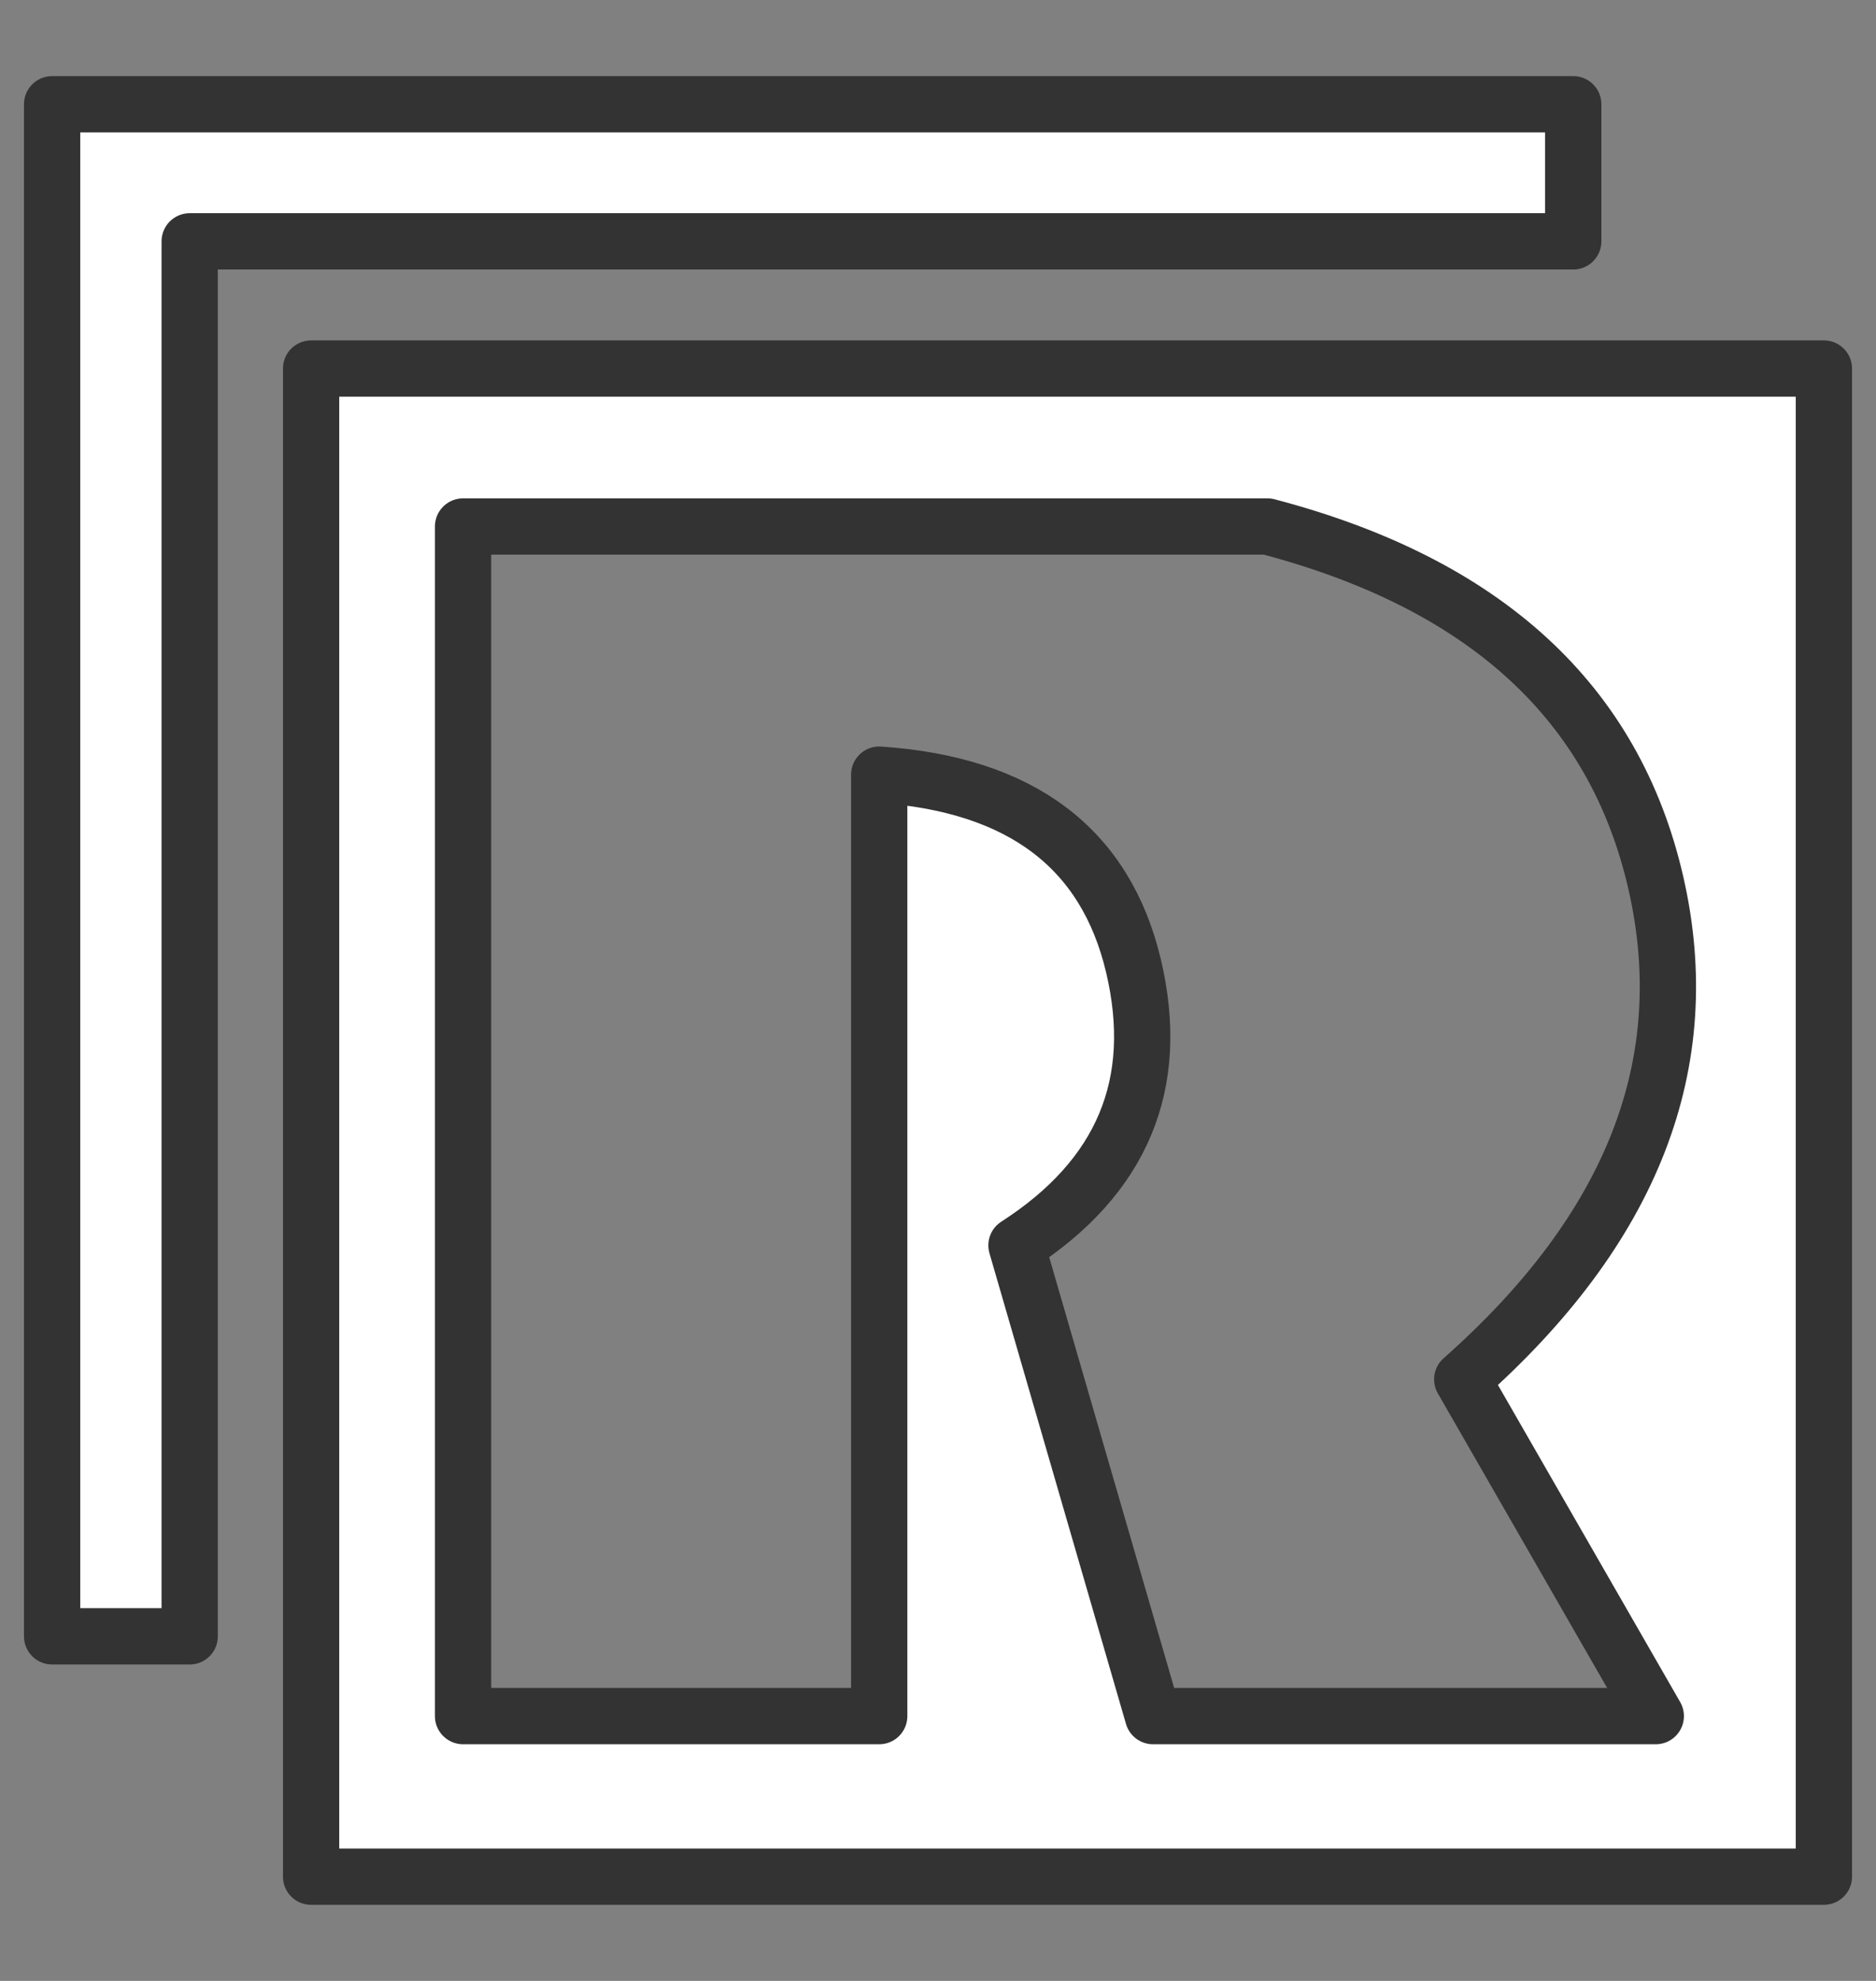
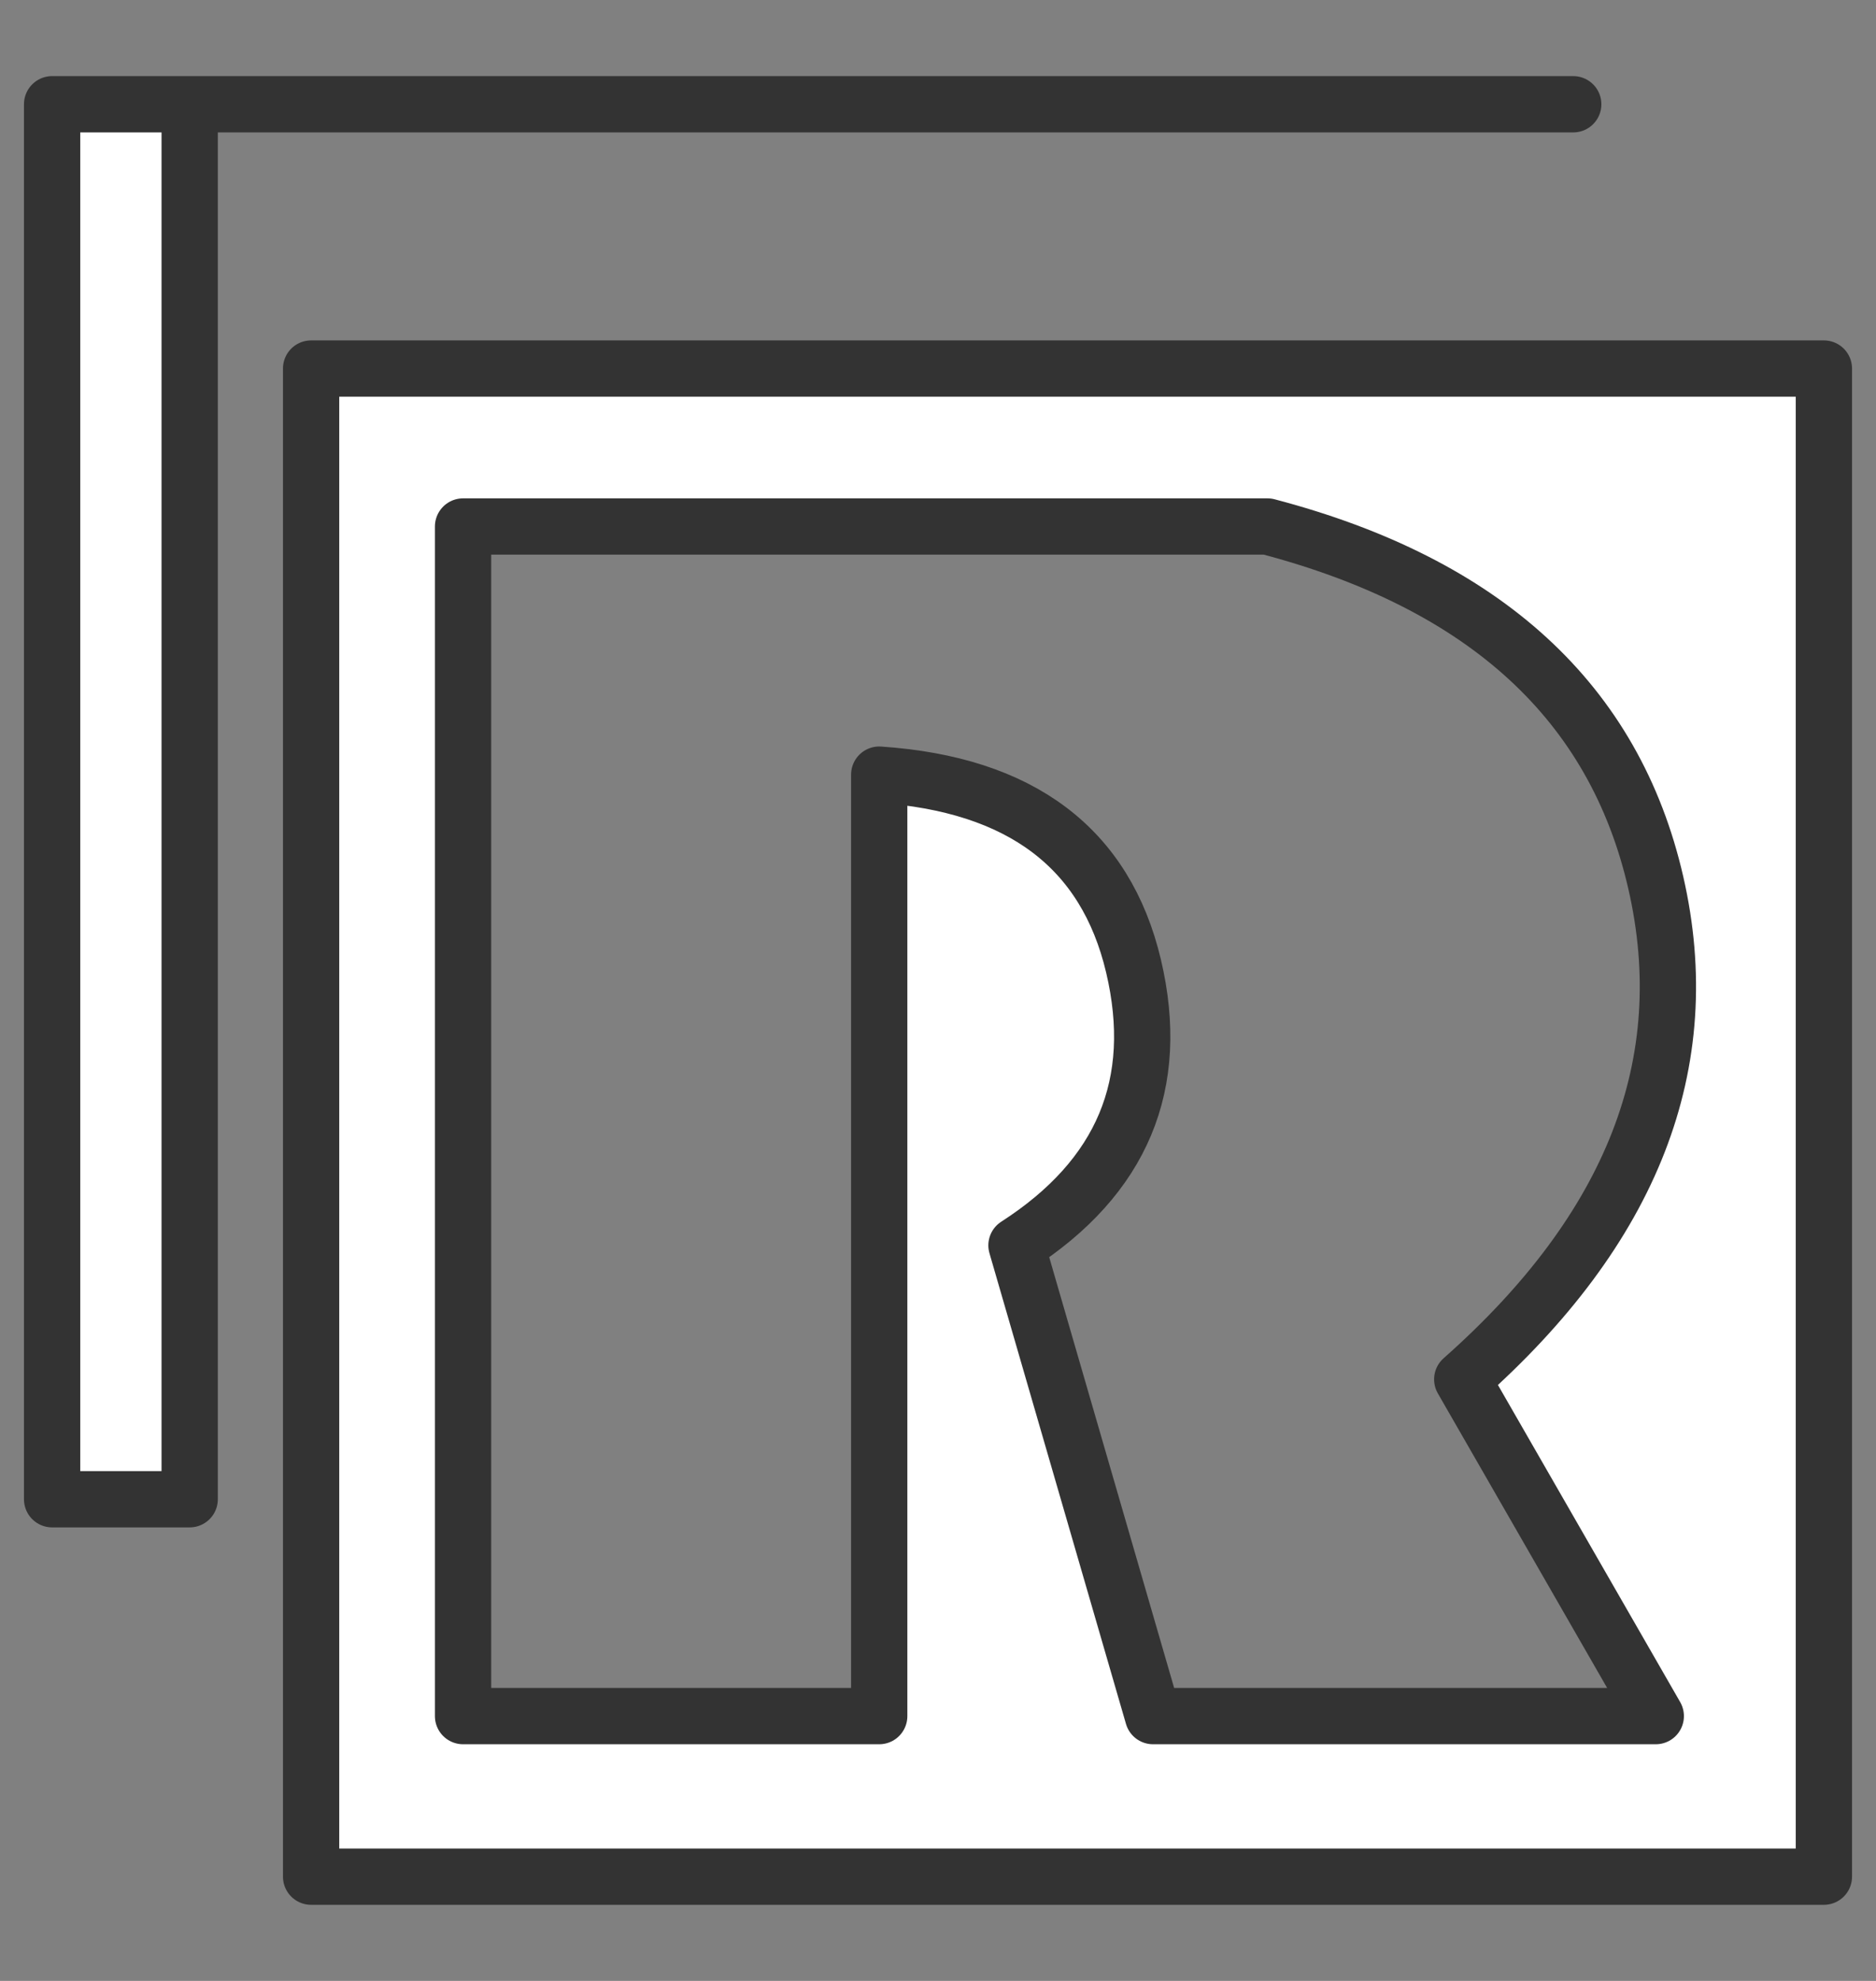
<svg xmlns="http://www.w3.org/2000/svg" width="18" height="19">
  <rect width="100%" height="100%" fill="#808080" stroke="none" />
-   <path d="M17.5 3.535V18H2.985V3.535H17.5zM12.161 5.05H4.443v11.41h3.993V7.43c1.359.092 2.172.704 2.44 1.836.267 1.132-.107 2.025-1.123 2.679l1.31 4.515h4.824l-1.857-3.23c1.635-1.446 2.254-3.034 1.857-4.764-.397-1.73-1.639-2.868-3.726-3.416zM15.095 1v1.315H1.82v13.38H.5V1h14.595z" fill="#FFF" stroke="#333" stroke-width=".54" stroke-linecap="round" stroke-linejoin="round" />
+   <path d="M17.5 3.535V18H2.985V3.535H17.5zM12.161 5.05H4.443v11.41h3.993V7.43c1.359.092 2.172.704 2.44 1.836.267 1.132-.107 2.025-1.123 2.679l1.31 4.515h4.824l-1.857-3.23c1.635-1.446 2.254-3.034 1.857-4.764-.397-1.73-1.639-2.868-3.726-3.416zM15.095 1H1.82v13.38H.5V1h14.595z" fill="#FFF" stroke="#333" stroke-width=".54" stroke-linecap="round" stroke-linejoin="round" />
</svg>